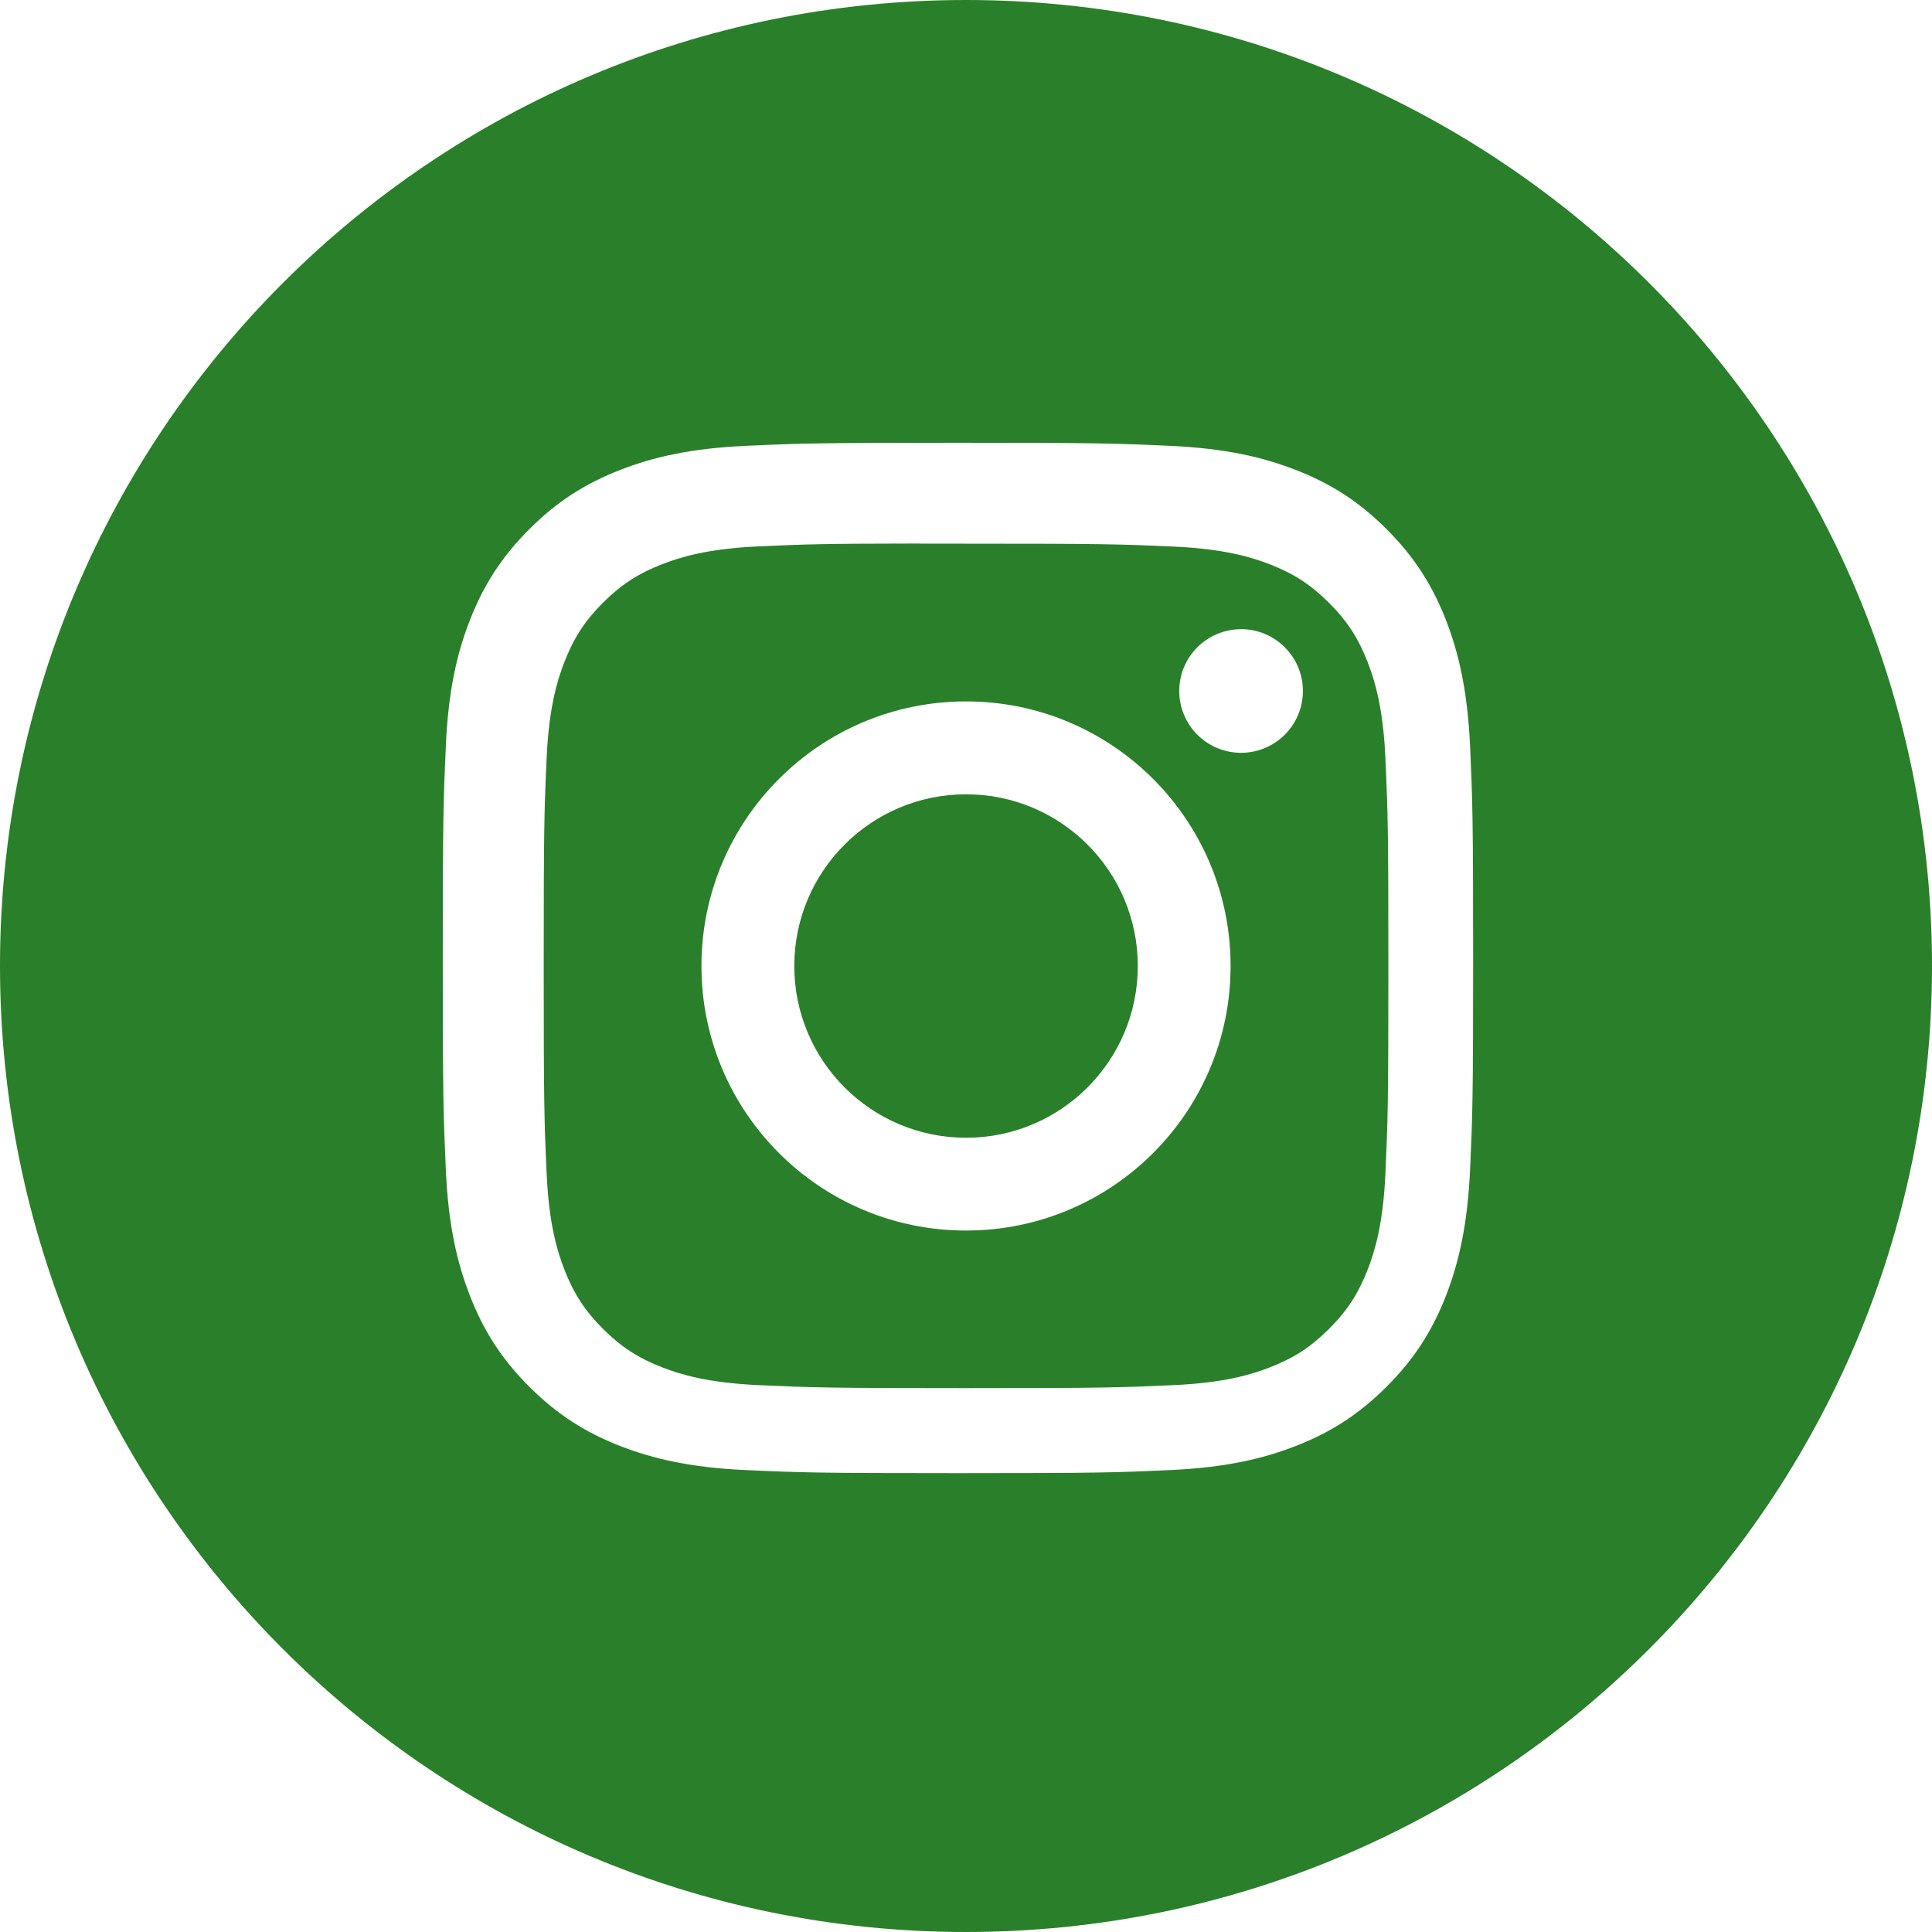
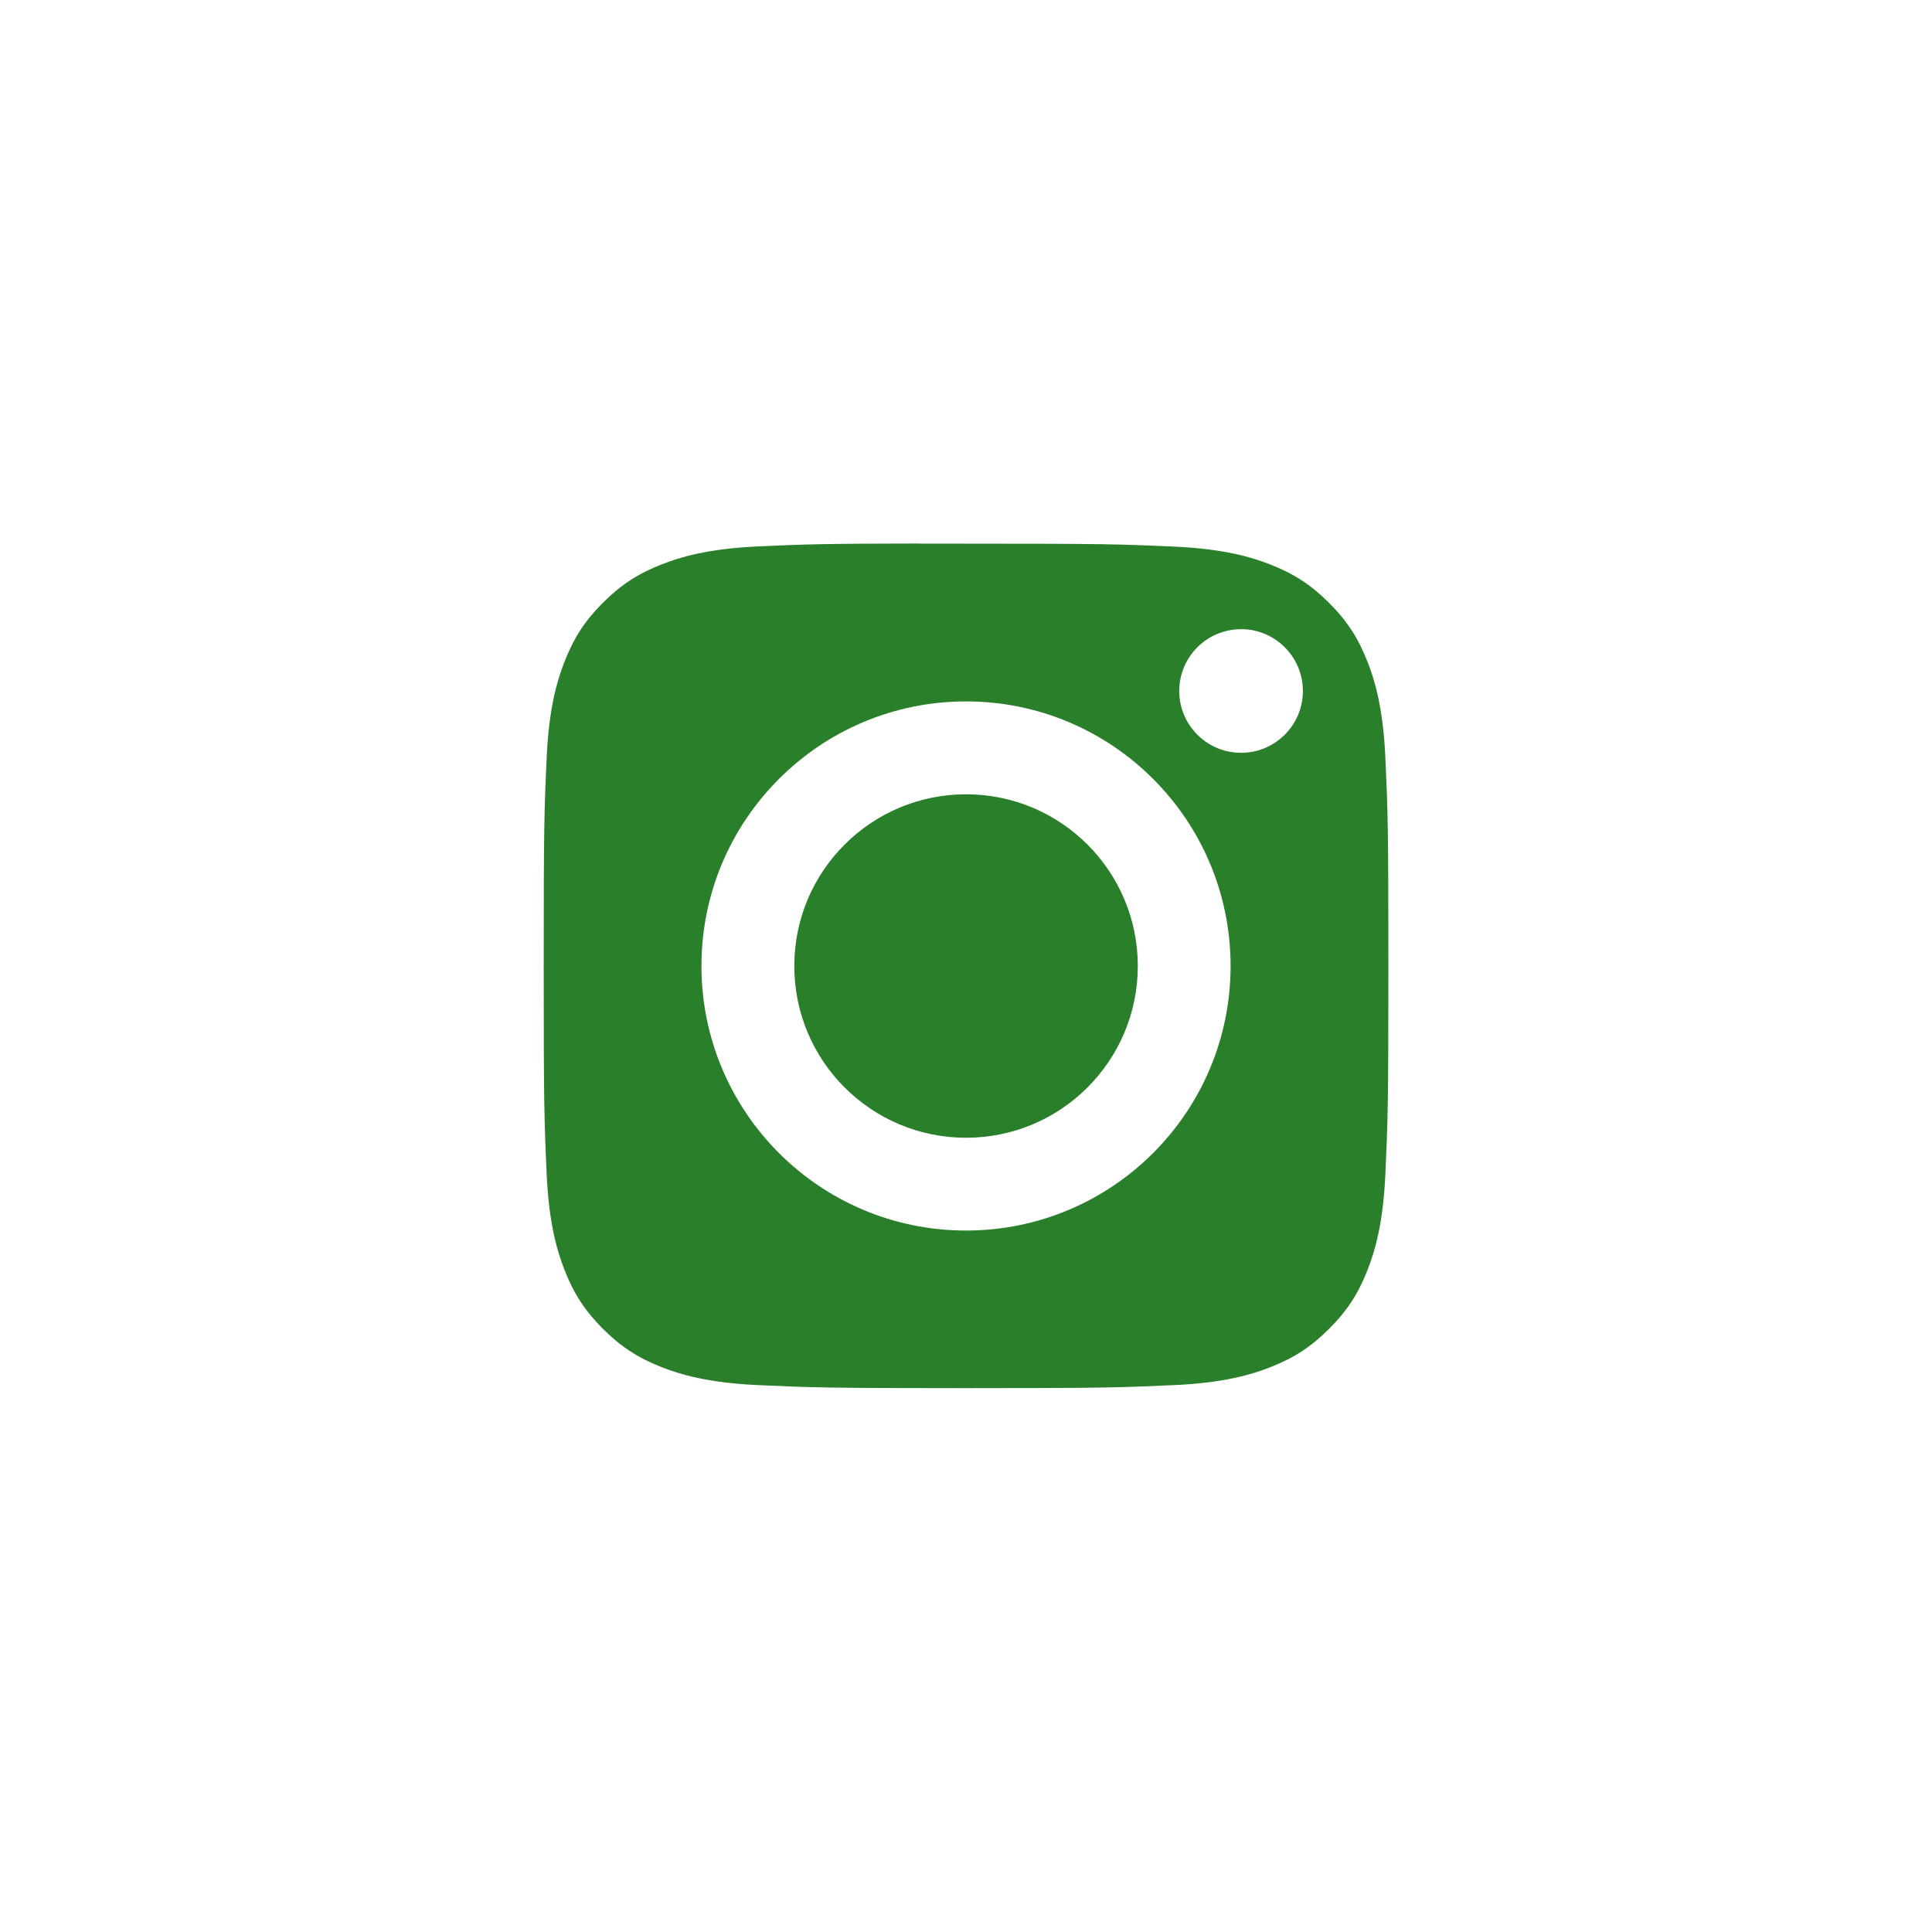
<svg xmlns="http://www.w3.org/2000/svg" width="40" height="40" viewBox="0 0 40 40" fill="none">
-   <path fill-rule="evenodd" clip-rule="evenodd" d="M20 0C8.954 0 0 8.954 0 20C0 31.046 8.954 40 20 40C31.046 40 40 31.046 40 20C40 8.954 31.046 0 20 0ZM15.436 9.231C16.574 9.179 16.937 9.167 19.834 9.167H19.831C22.729 9.167 23.091 9.179 24.229 9.231C25.364 9.283 26.14 9.463 26.82 9.727C27.522 9.999 28.116 10.363 28.709 10.957C29.302 11.55 29.667 12.145 29.94 12.846C30.202 13.524 30.382 14.3 30.436 15.435C30.487 16.573 30.5 16.936 30.5 19.833C30.5 22.73 30.487 23.093 30.436 24.231C30.382 25.366 30.202 26.141 29.94 26.82C29.667 27.521 29.302 28.116 28.709 28.709C28.116 29.302 27.522 29.668 26.821 29.94C26.142 30.204 25.366 30.384 24.23 30.436C23.093 30.488 22.73 30.5 19.833 30.5C16.936 30.5 16.573 30.488 15.435 30.436C14.3 30.384 13.524 30.204 12.846 29.94C12.145 29.668 11.55 29.302 10.957 28.709C10.364 28.116 9.999 27.521 9.727 26.82C9.463 26.141 9.283 25.366 9.231 24.231C9.18 23.093 9.167 22.73 9.167 19.833C9.167 16.936 9.18 16.573 9.231 15.435C9.282 14.3 9.462 13.524 9.726 12.846C10 12.145 10.364 11.55 10.958 10.957C11.55 10.364 12.146 9.999 12.847 9.727C13.525 9.463 14.3 9.283 15.436 9.231Z" fill="#2A802A" />
  <path fill-rule="evenodd" clip-rule="evenodd" d="M19.044 11.256C19.23 11.255 19.43 11.255 19.645 11.255L20.001 11.256C22.849 11.256 23.187 11.266 24.311 11.317C25.351 11.364 25.916 11.538 26.292 11.684C26.79 11.878 27.144 12.109 27.517 12.482C27.891 12.855 28.122 13.211 28.316 13.709C28.462 14.084 28.636 14.649 28.683 15.689C28.734 16.813 28.745 17.151 28.745 19.998C28.745 22.844 28.734 23.182 28.683 24.307C28.636 25.347 28.462 25.911 28.316 26.287C28.122 26.784 27.891 27.139 27.517 27.512C27.144 27.885 26.79 28.116 26.292 28.31C25.916 28.456 25.351 28.63 24.311 28.677C23.187 28.728 22.849 28.74 20.001 28.74C17.153 28.74 16.815 28.728 15.691 28.677C14.651 28.629 14.086 28.456 13.71 28.31C13.212 28.116 12.857 27.885 12.483 27.512C12.11 27.138 11.879 26.784 11.685 26.286C11.539 25.91 11.365 25.346 11.318 24.306C11.267 23.181 11.257 22.843 11.257 19.995C11.257 17.146 11.267 16.811 11.318 15.686C11.365 14.646 11.539 14.082 11.685 13.706C11.879 13.208 12.11 12.852 12.483 12.479C12.857 12.106 13.212 11.874 13.71 11.681C14.086 11.534 14.651 11.361 15.691 11.313C16.675 11.268 17.056 11.255 19.044 11.253V11.256ZM25.695 13.027C24.988 13.027 24.415 13.599 24.415 14.306C24.415 15.013 24.988 15.586 25.695 15.586C26.401 15.586 26.975 15.013 26.975 14.306C26.975 13.6 26.401 13.026 25.695 13.026V13.027ZM14.523 20C14.523 16.975 16.976 14.522 20.001 14.522C23.026 14.522 25.478 16.975 25.478 20C25.478 23.025 23.026 25.477 20.001 25.477C16.976 25.477 14.523 23.025 14.523 20Z" fill="#2A802A" />
  <path d="M20.001 16.445C21.965 16.445 23.557 18.036 23.557 20C23.557 21.964 21.965 23.556 20.001 23.556C18.037 23.556 16.445 21.964 16.445 20C16.445 18.036 18.037 16.445 20.001 16.445Z" fill="#2A802A" />
</svg>